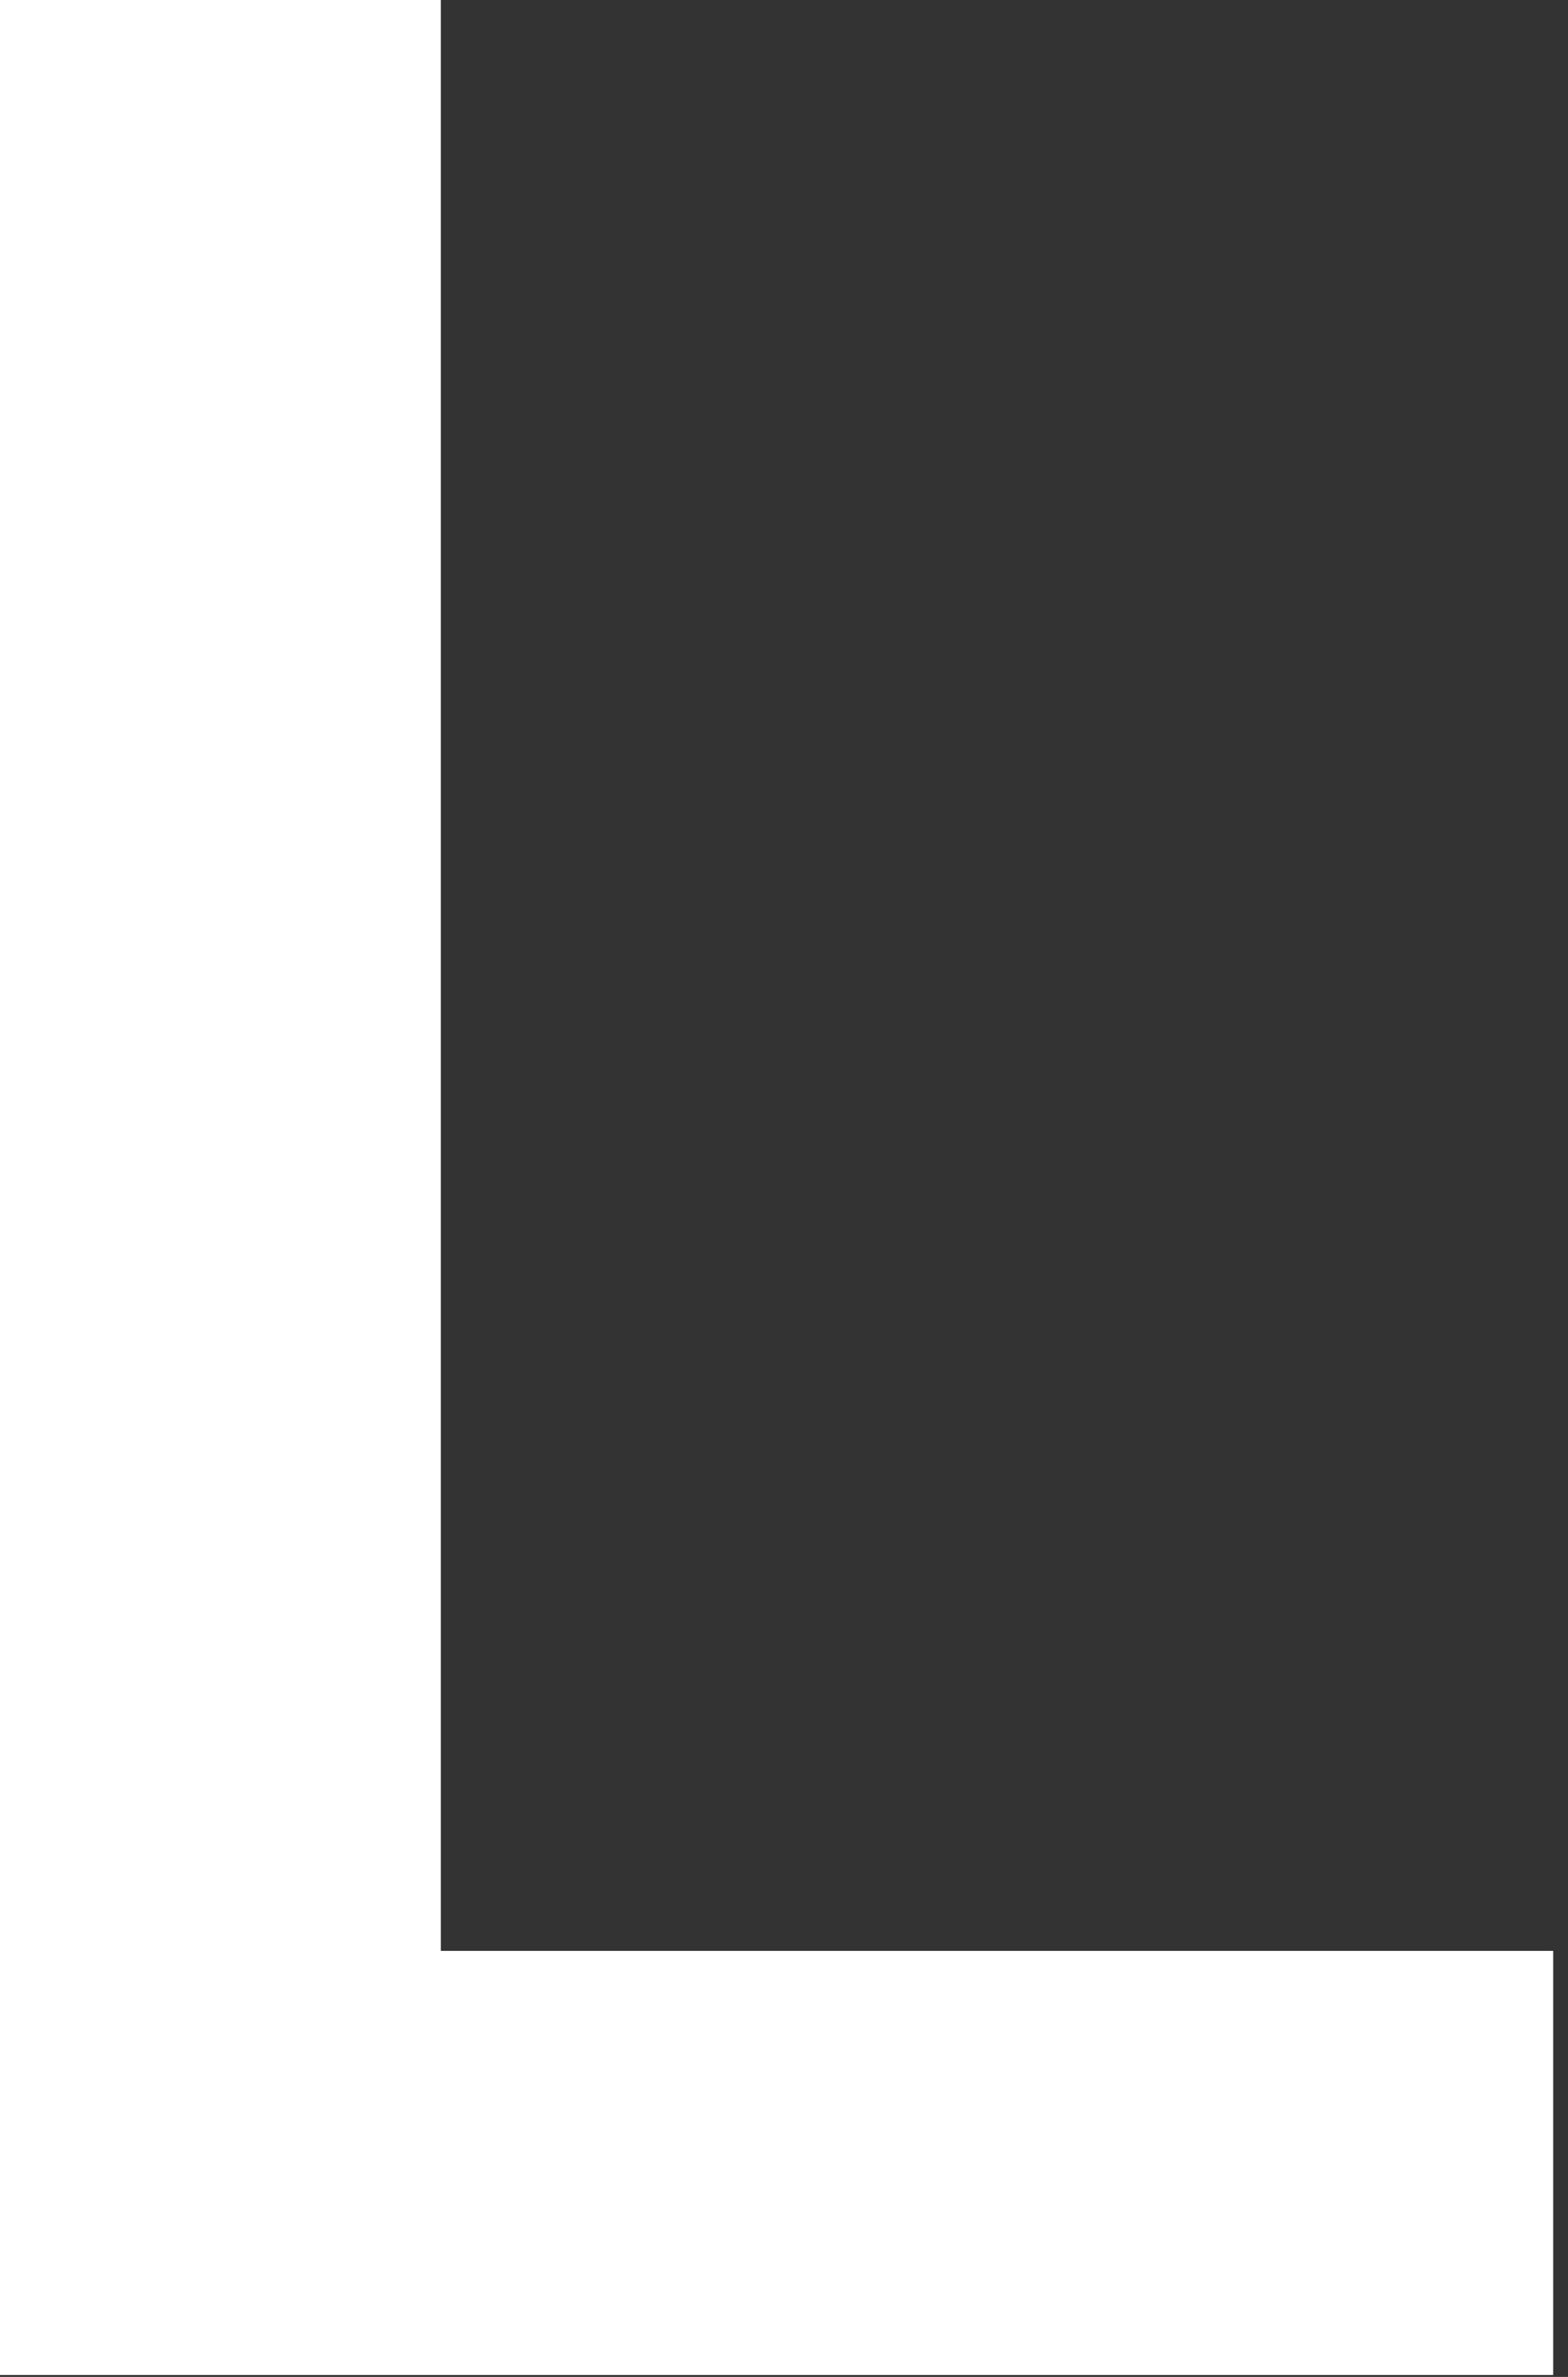
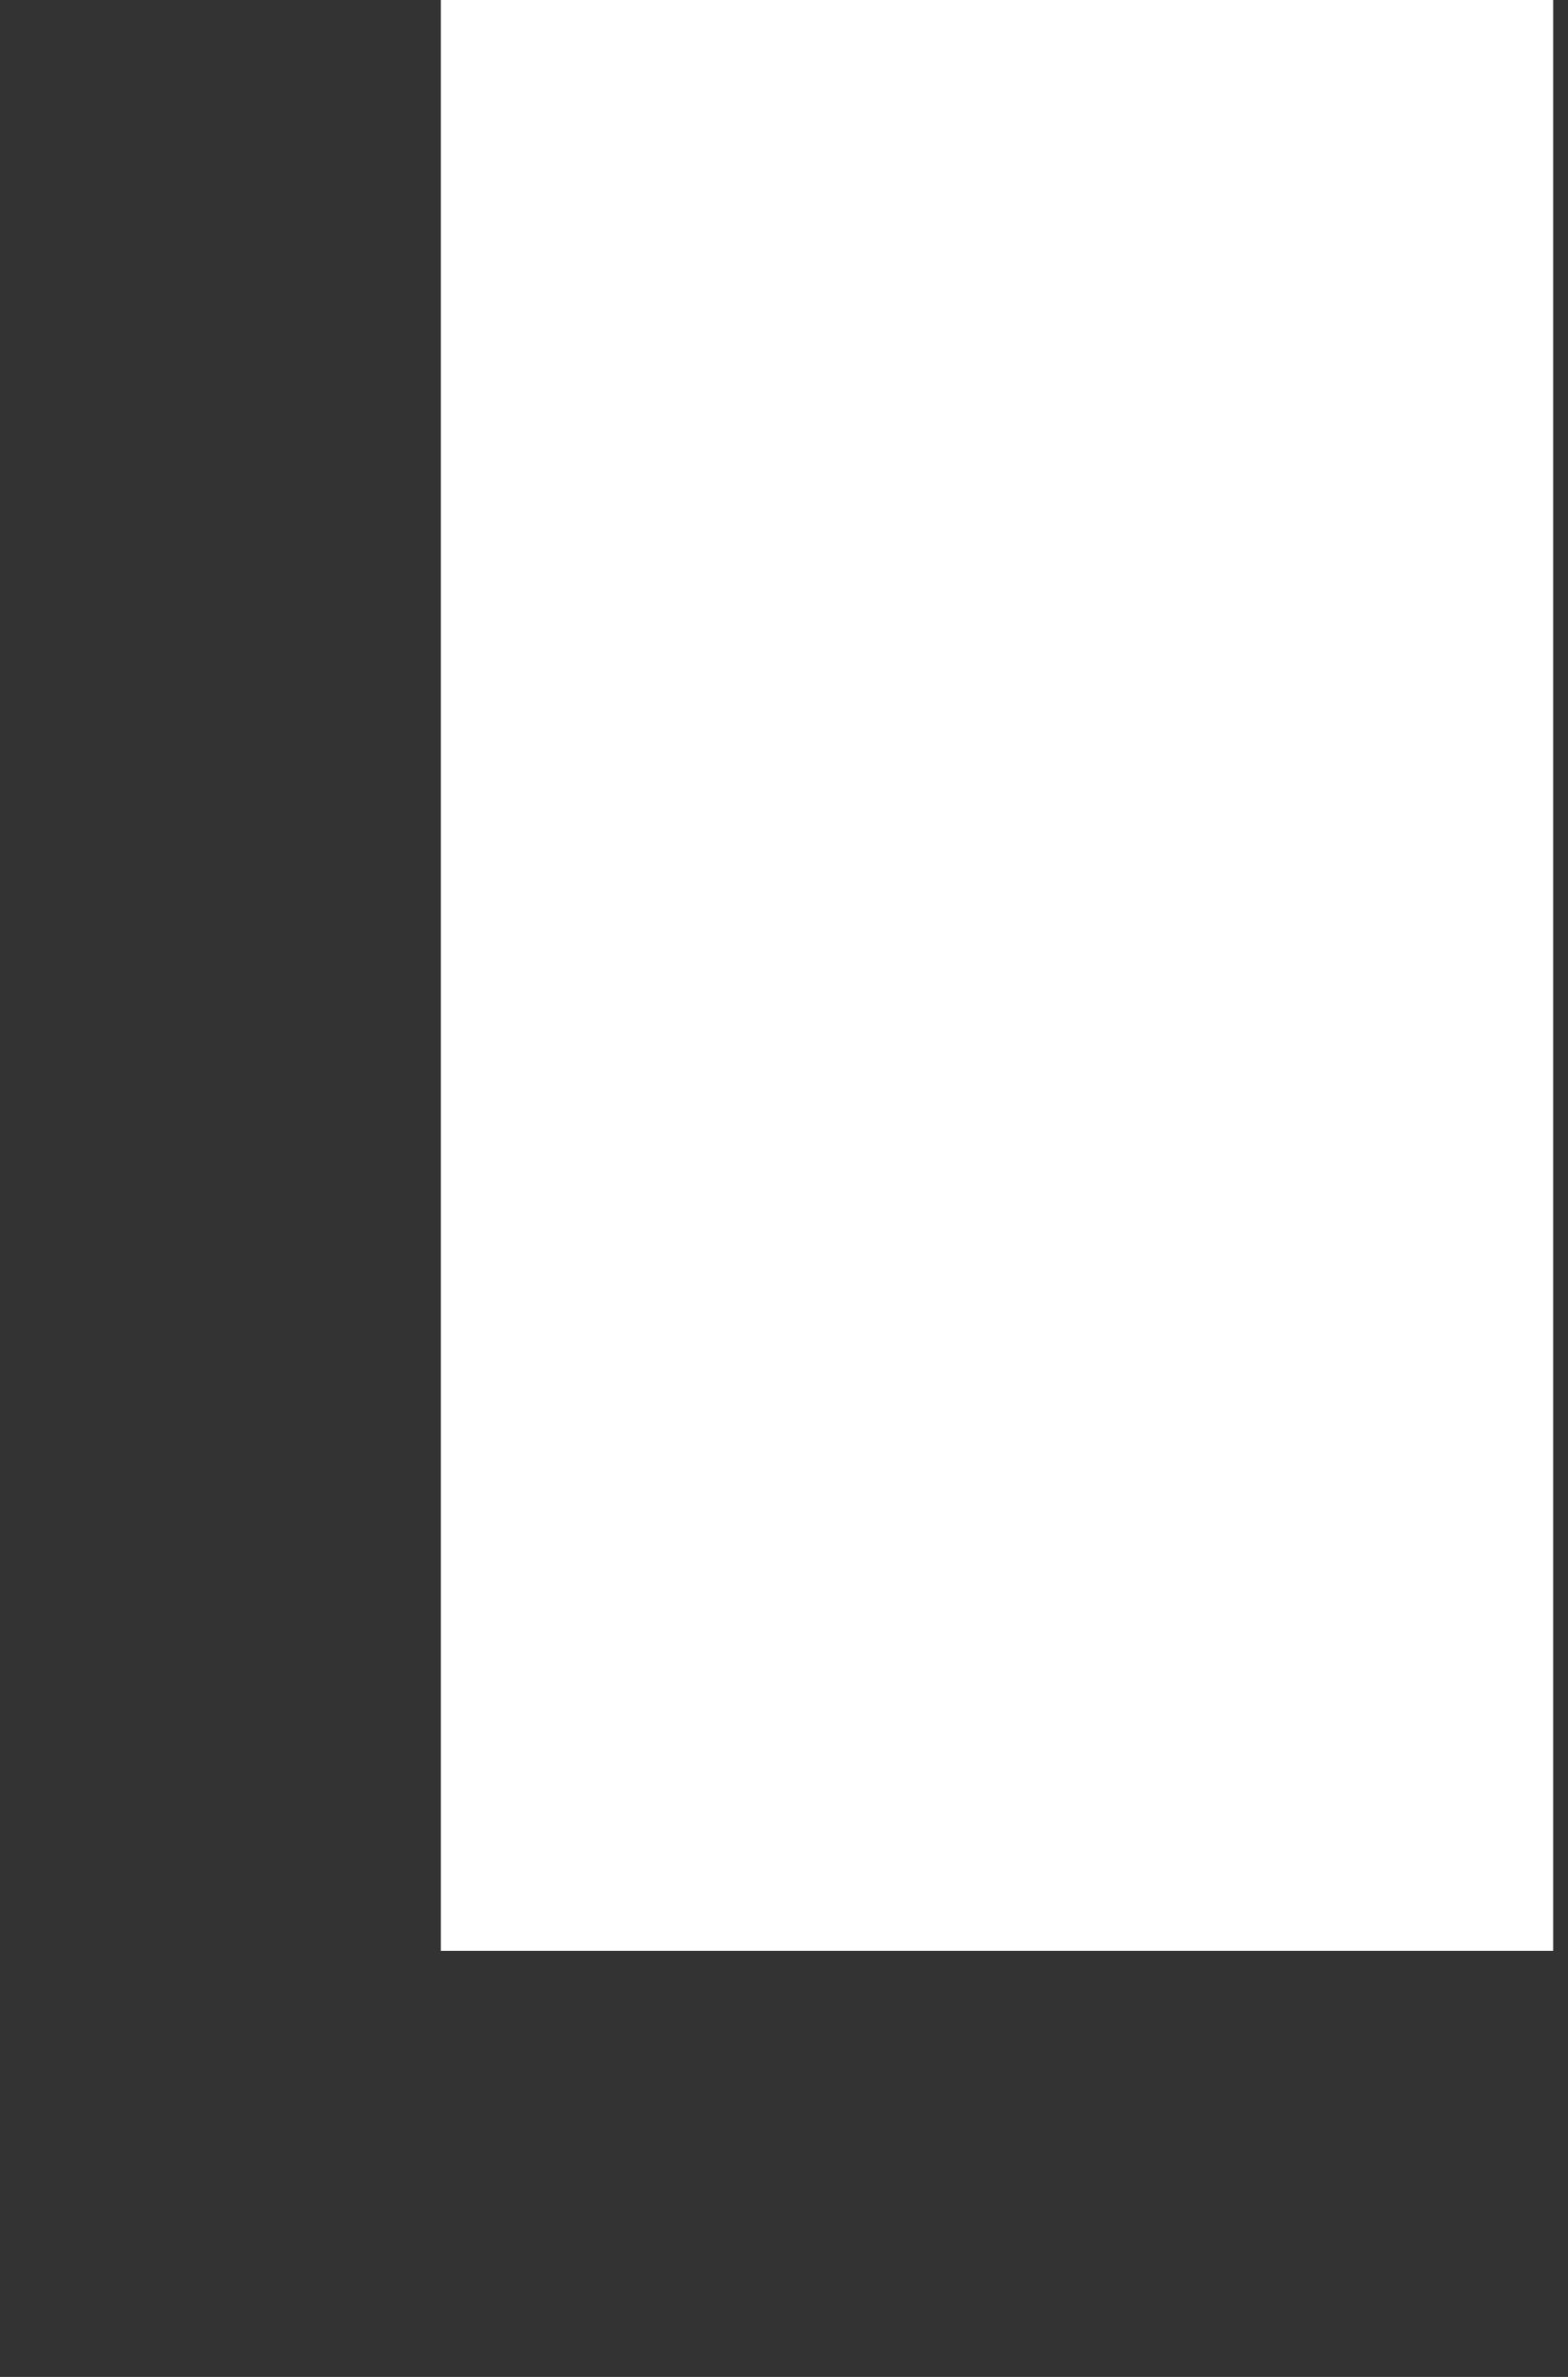
<svg xmlns="http://www.w3.org/2000/svg" fill="none" height="100%" overflow="visible" preserveAspectRatio="none" style="display: block;" viewBox="0 0 33 50" width="100%">
  <rect x="0" y="0" width="33" height="50" fill="#333333" stroke="none" />
-   <path d="M32.688 49.959H0V0H9.278V41.038H32.688V49.959Z" fill="white" id="Vector" />
+   <path d="M32.688 49.959V0H9.278V41.038H32.688V49.959Z" fill="white" id="Vector" />
</svg>